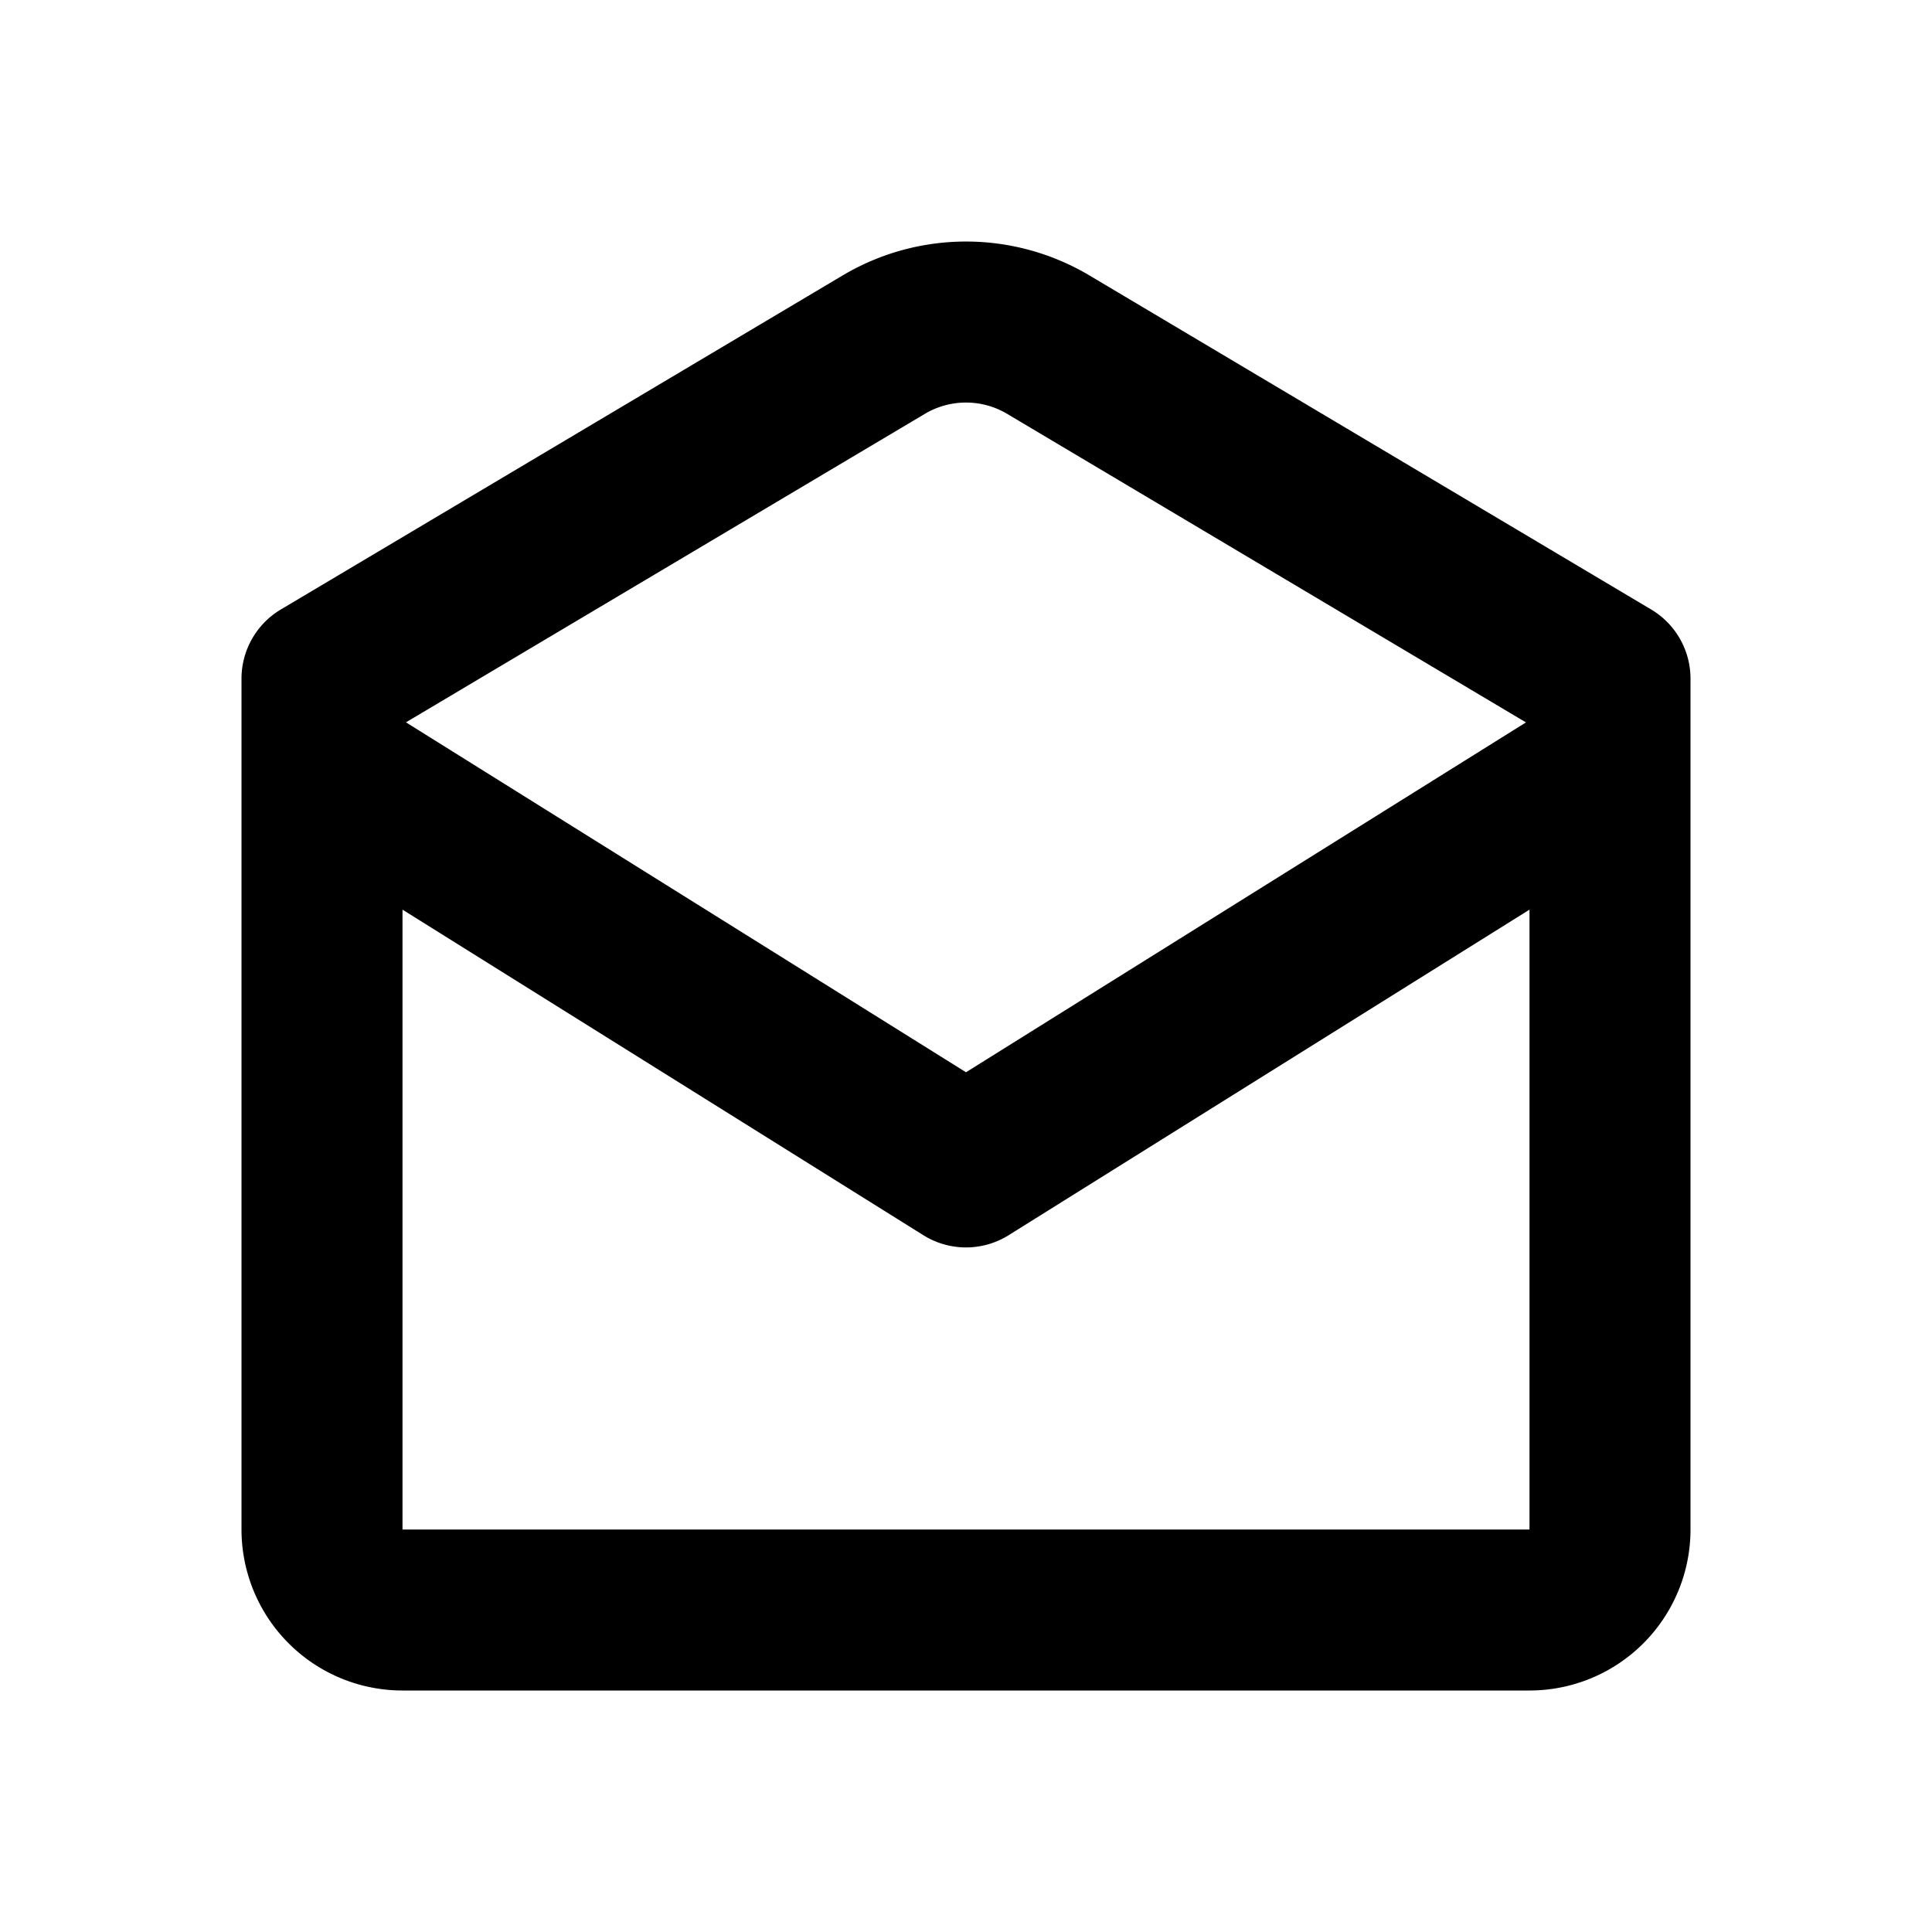
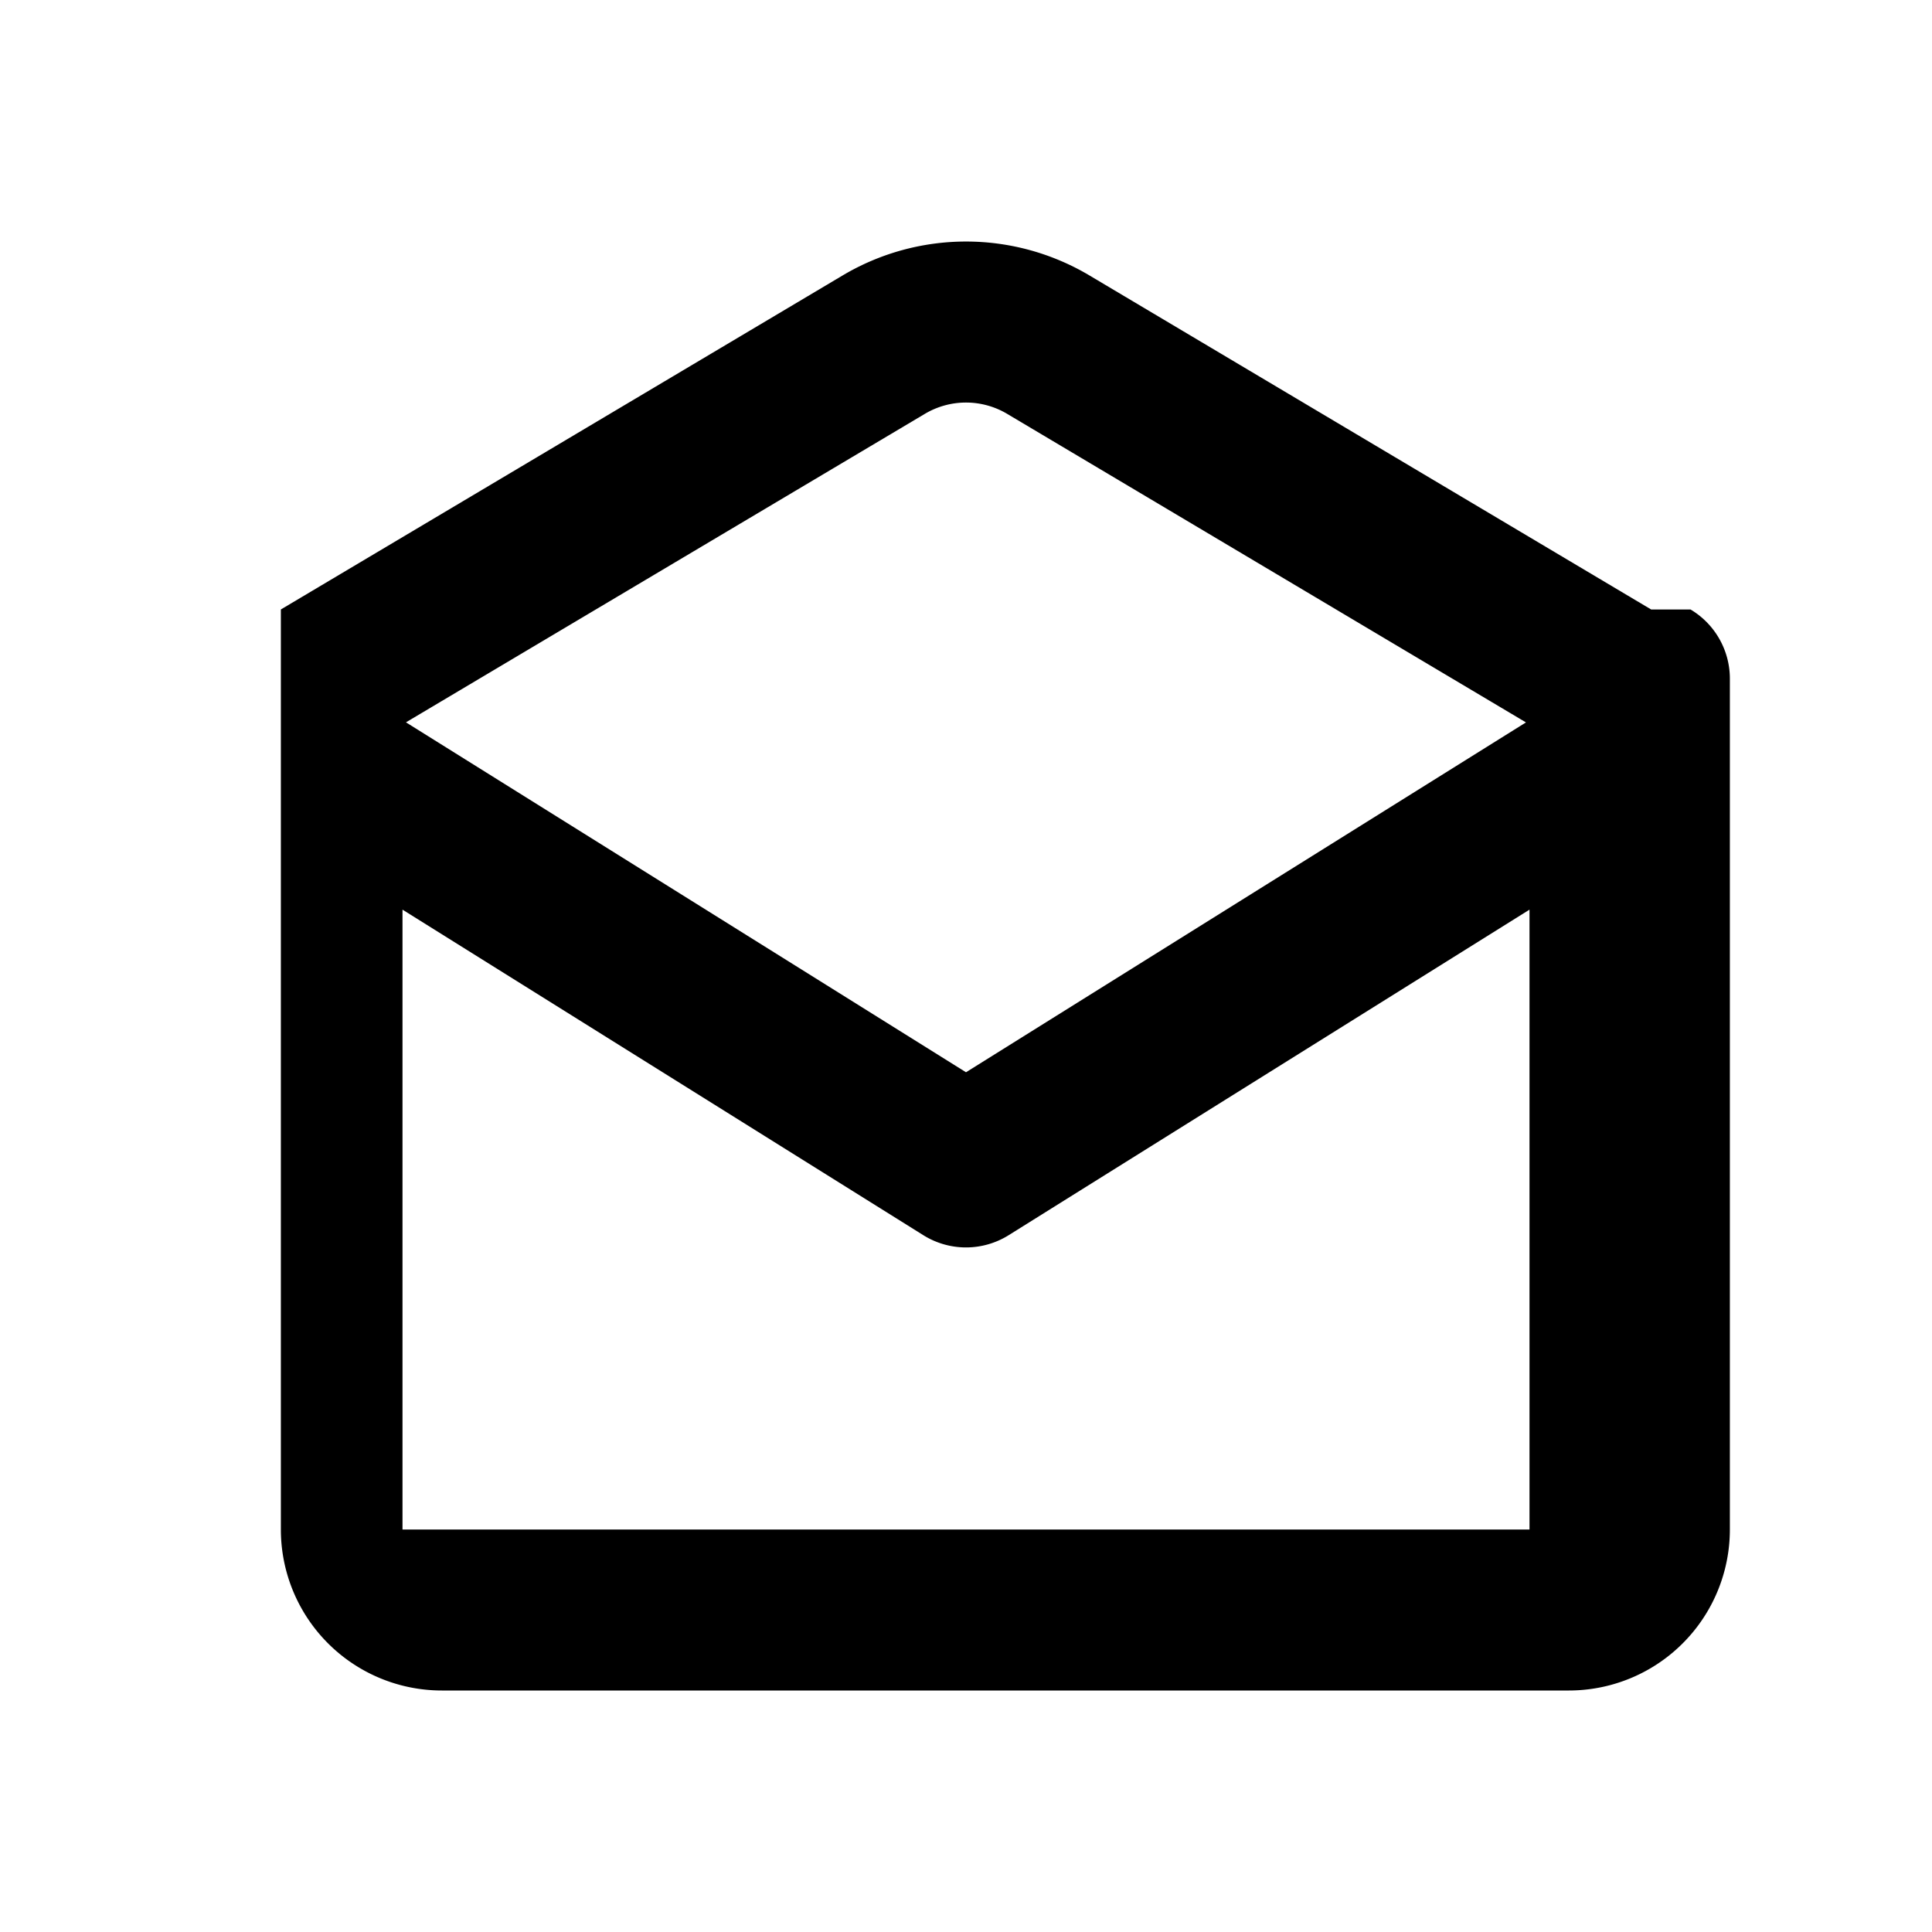
<svg xmlns="http://www.w3.org/2000/svg" fill="#000000" width="800px" height="800px" viewBox="0 0 24 24">
-   <path d="M20.511 7.571l-6.977-4.149a3 3 0 0 0-3.067 0L3.489 7.571a1 1 0 0 0-.489.86V19a2 2 0 0 0 2 2h14a2 2 0 0 0 2-2V8.431a1 1 0 0 0-.489-.86zm-9.022-2.43a1 1 0 0 1 1.022 0l6.445 3.833L12 13.32 5.043 8.973zM5 19v-7.7l6.47 4.044a1 1 0 0 0 1.06 0L19 11.3V19H5z" />
+   <path d="M20.511 7.571l-6.977-4.149a3 3 0 0 0-3.067 0L3.489 7.571V19a2 2 0 0 0 2 2h14a2 2 0 0 0 2-2V8.431a1 1 0 0 0-.489-.86zm-9.022-2.43a1 1 0 0 1 1.022 0l6.445 3.833L12 13.32 5.043 8.973zM5 19v-7.7l6.47 4.044a1 1 0 0 0 1.06 0L19 11.3V19H5z" />
</svg>